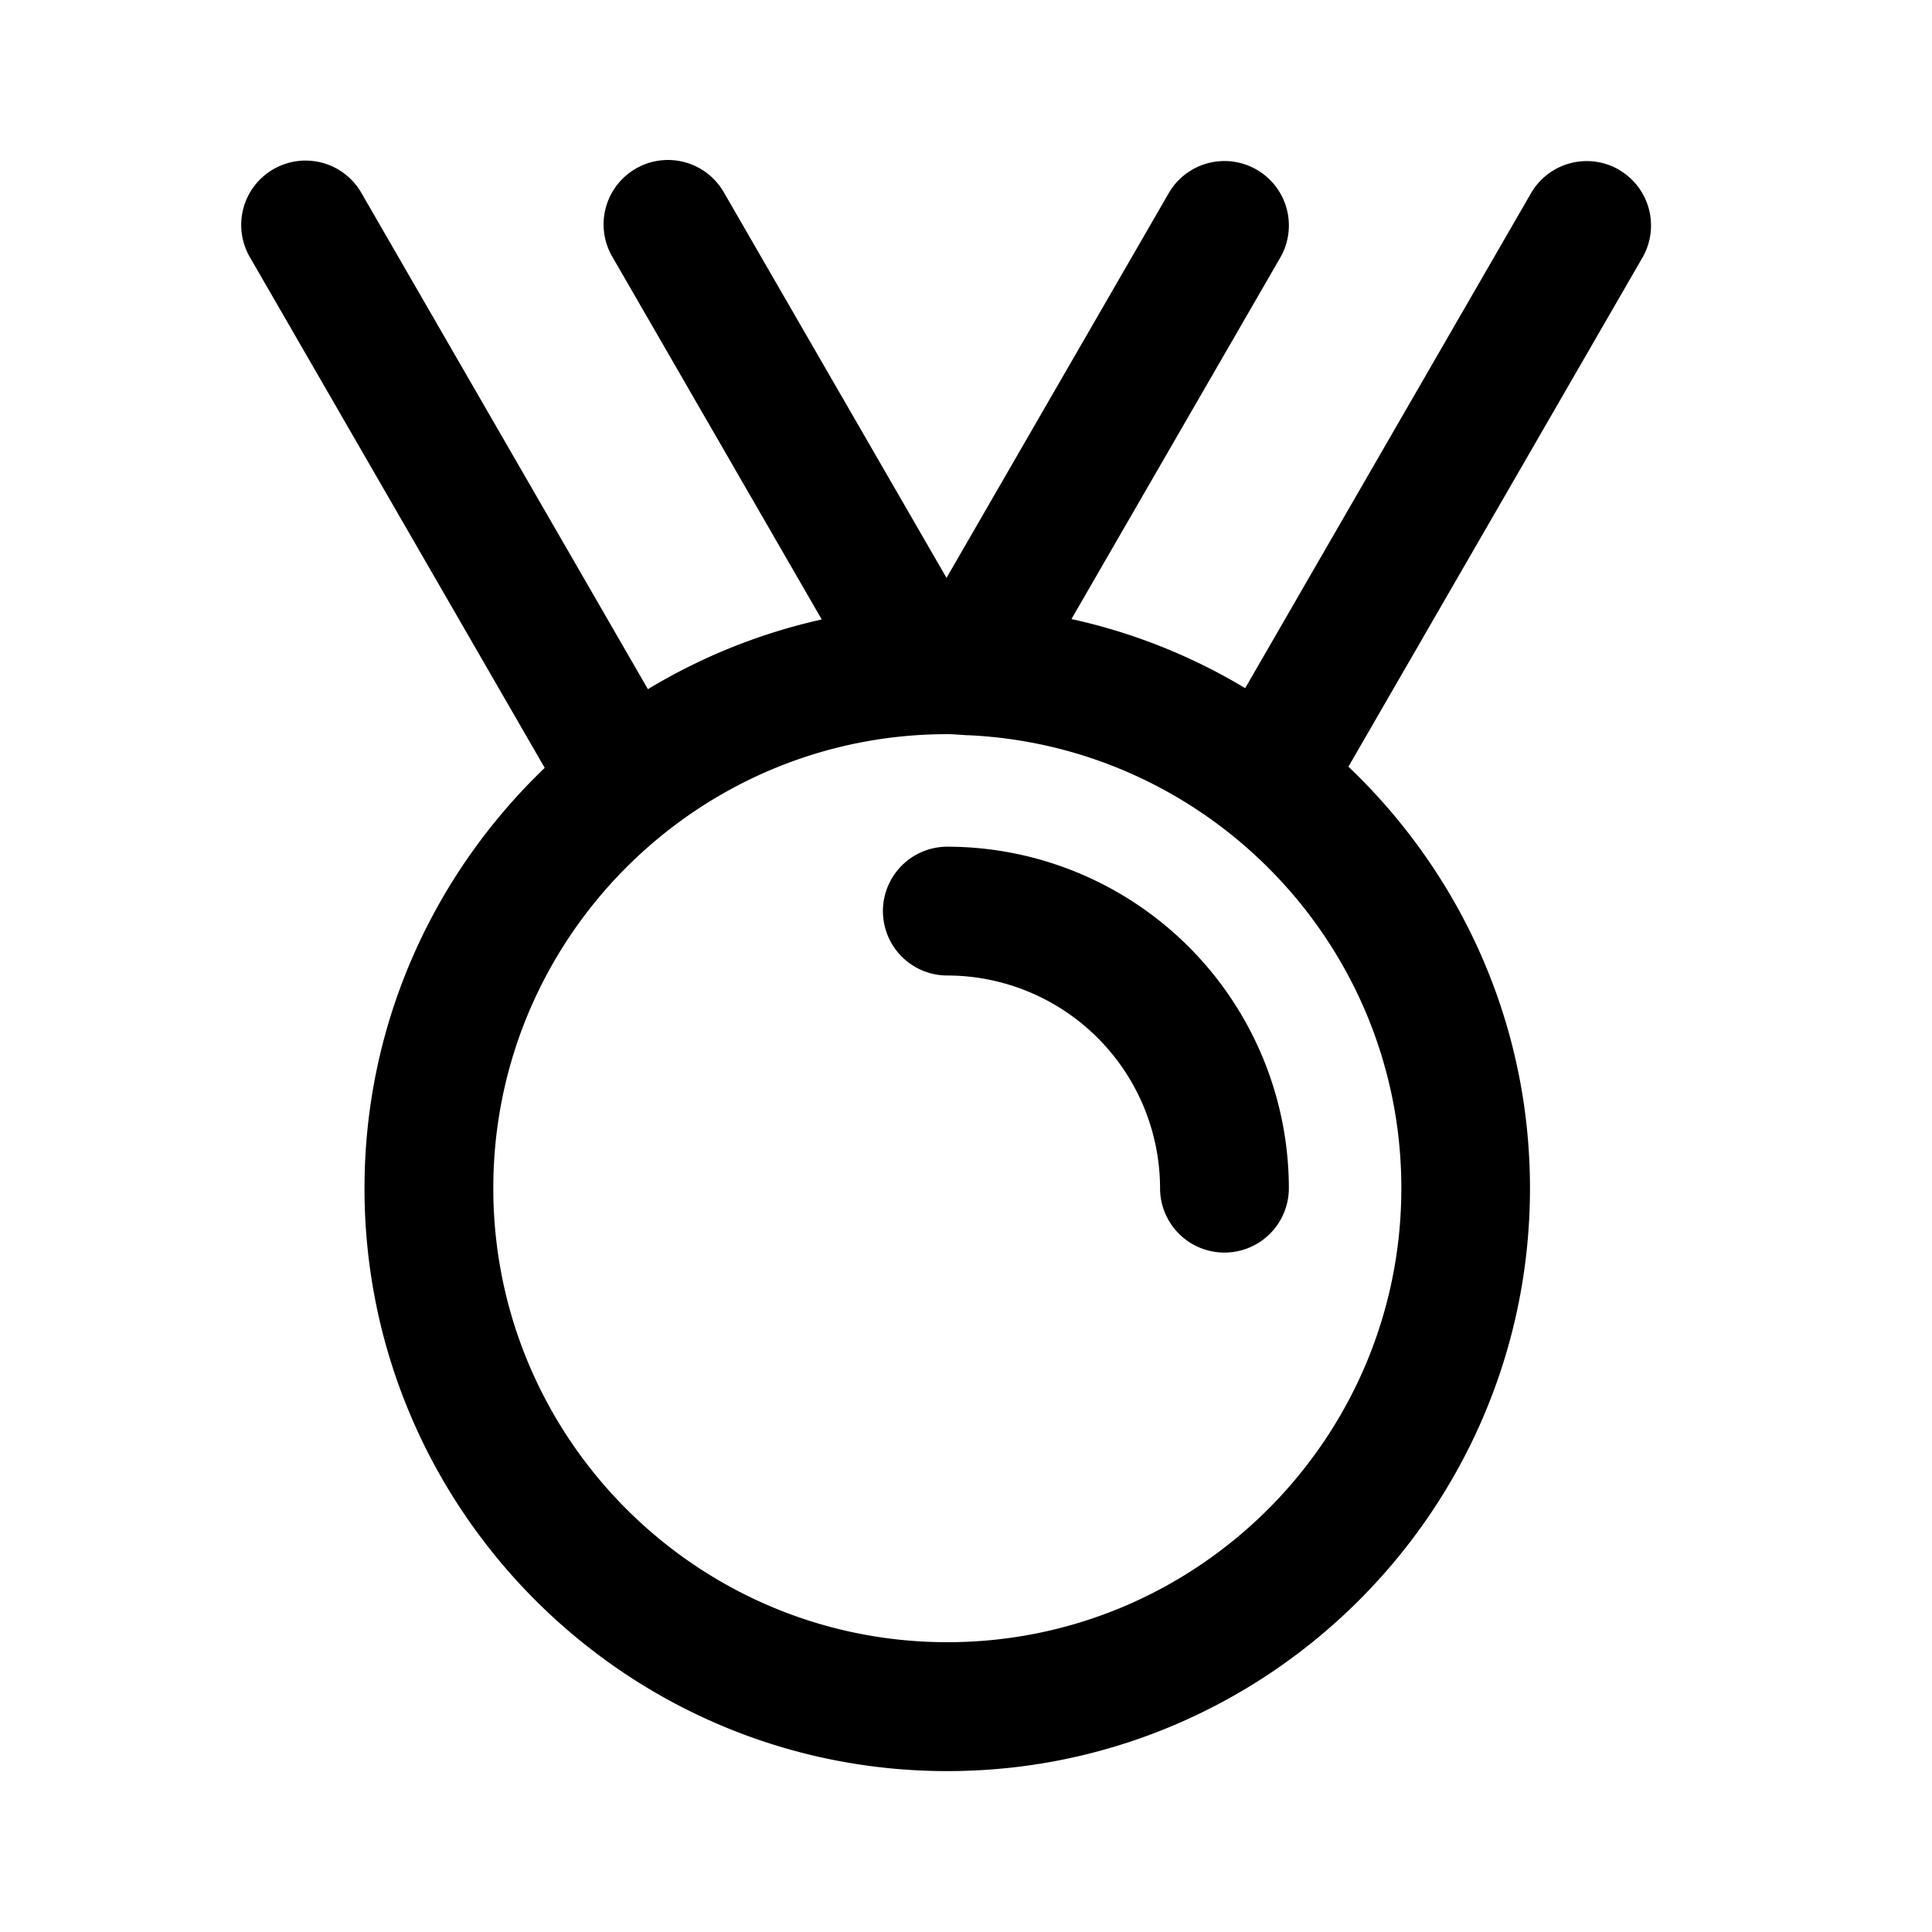
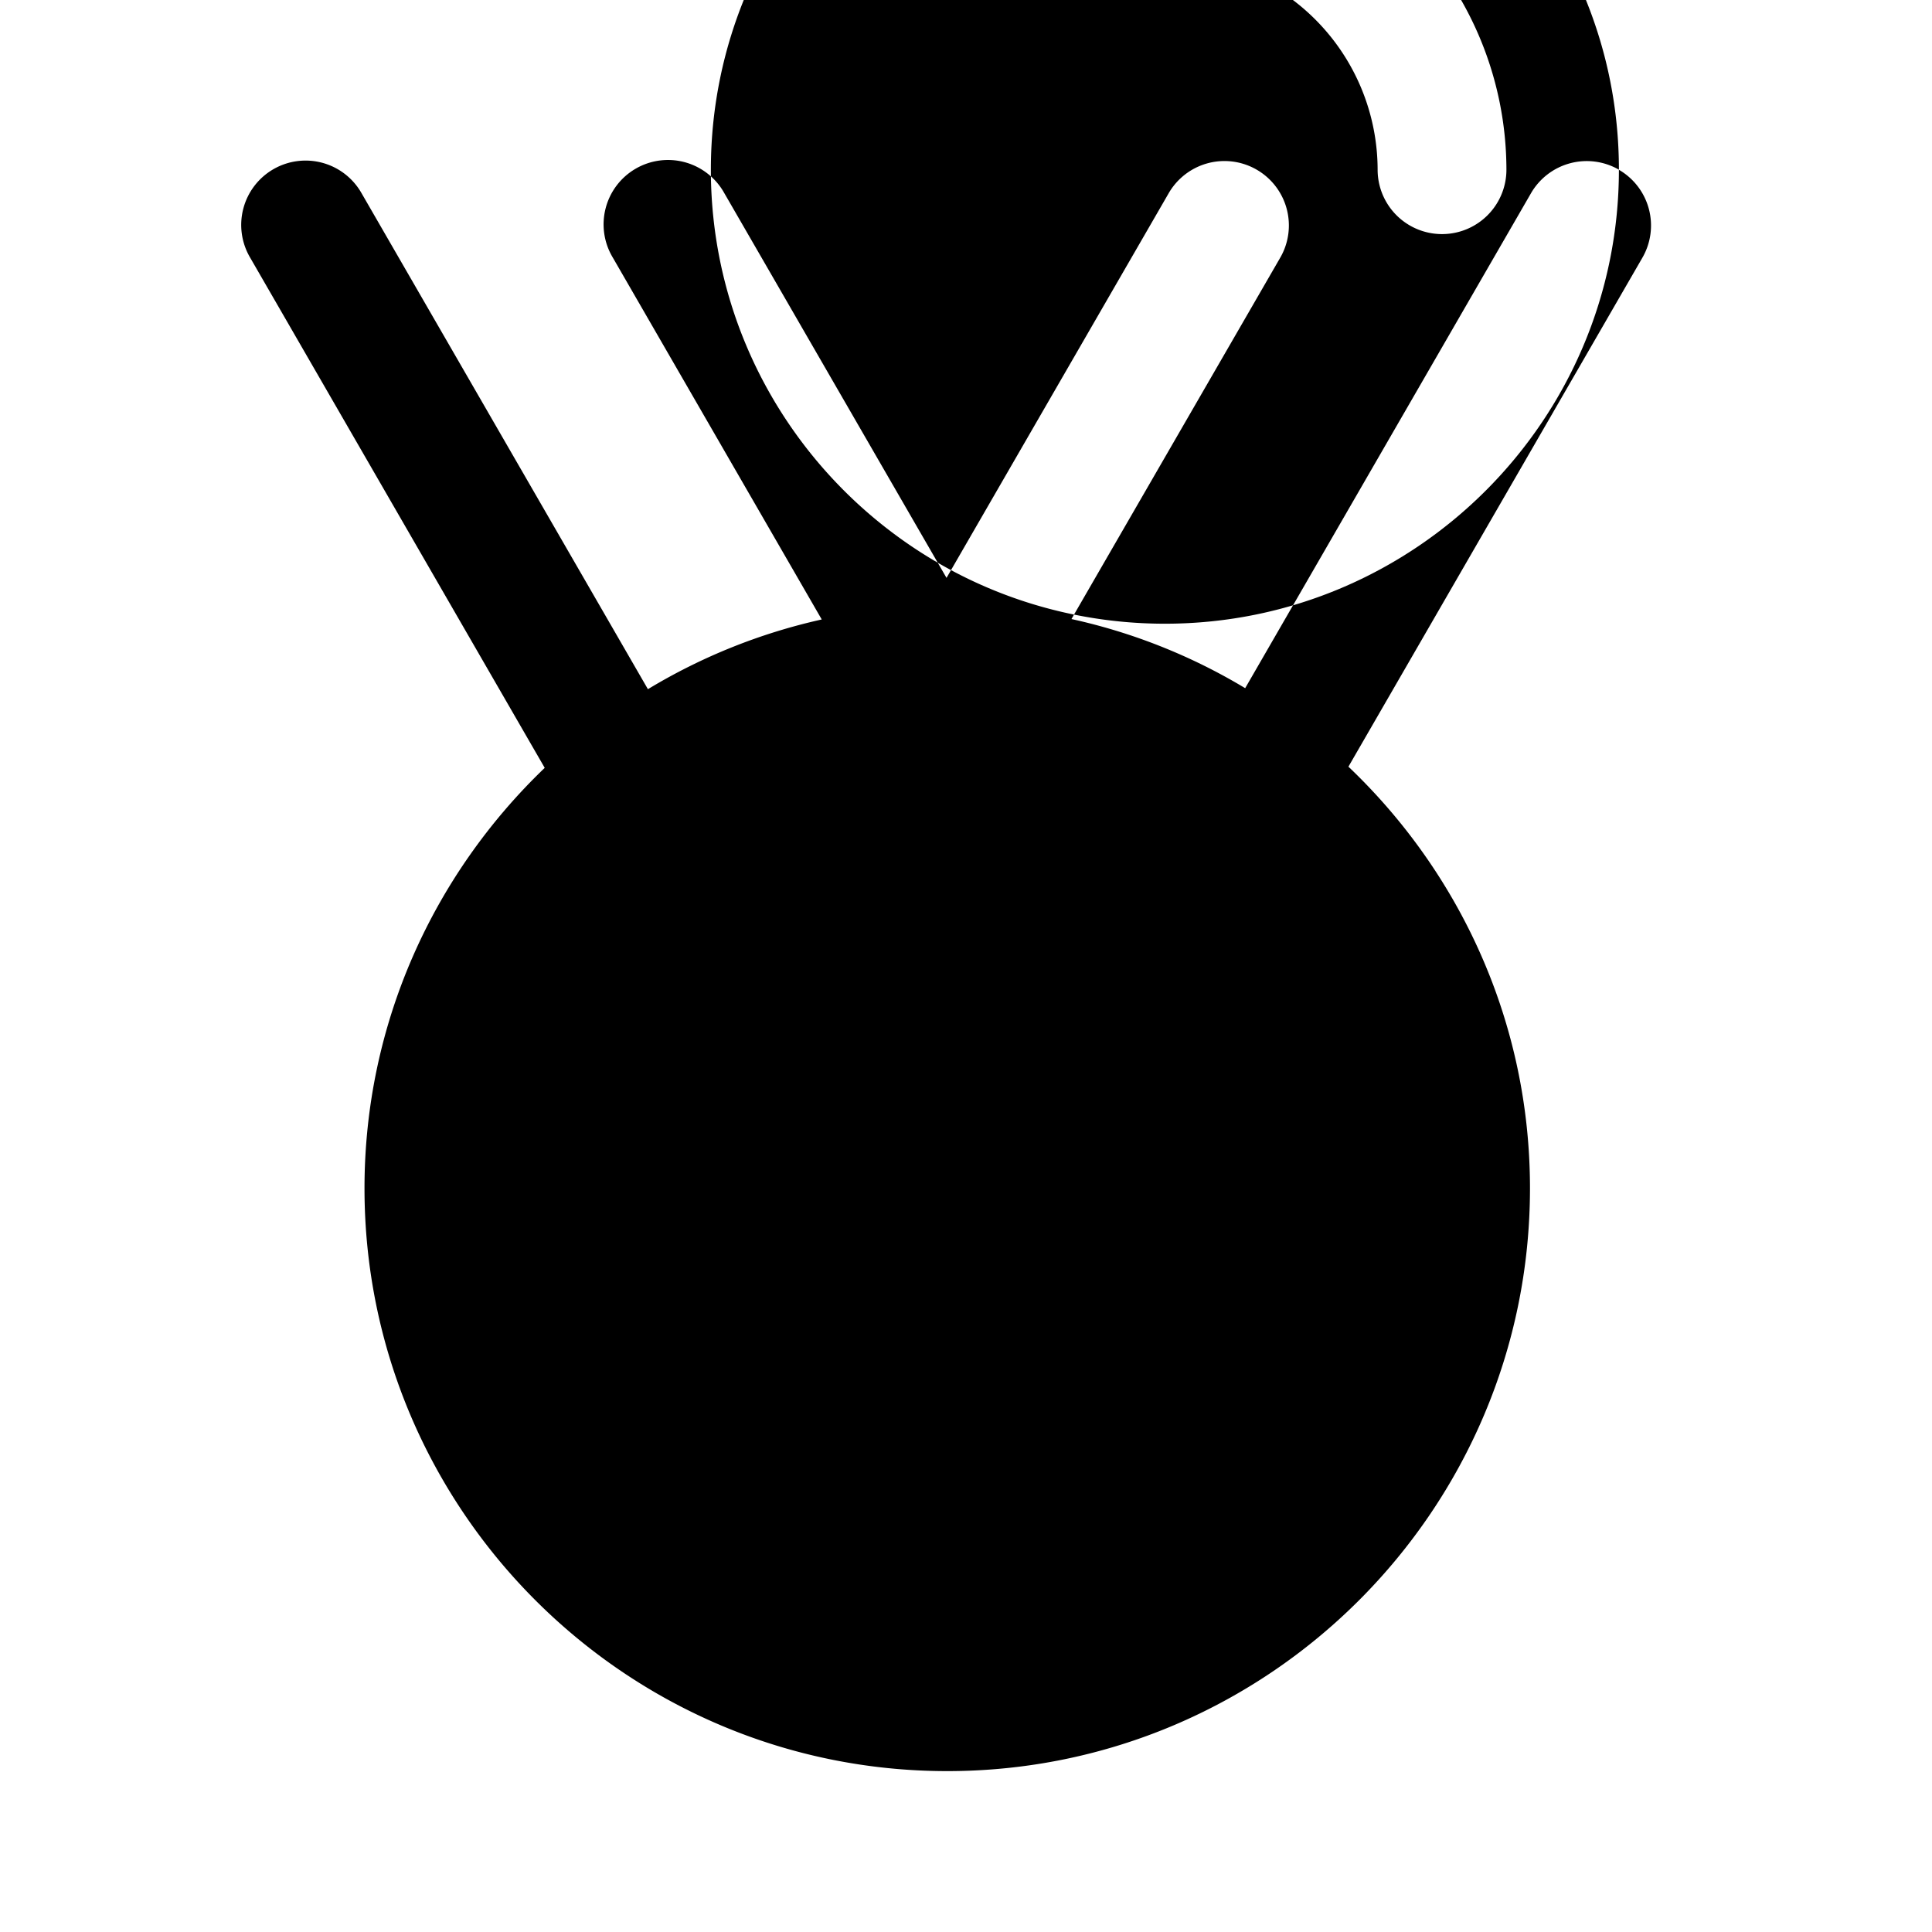
<svg xmlns="http://www.w3.org/2000/svg" viewBox="0 0 36 36">
-   <path d="M30.166 3.162a1.2 1.2 0 0 0-1.639.44l-5.325 9.221a10.745 10.745 0 0 0-3.237-1.288l3.89-6.733A1.2 1.2 0 1 0 21.777 3.6l-4.14 7.168-4.14-7.168a1.2 1.2 0 1 0-2.078 1.2l3.893 6.743a10.799 10.799 0 0 0-3.239 1.299l-5.335-9.24a1.199 1.199 0 1 0-2.076 1.2l5.488 9.506c-2.064 1.979-3.358 4.756-3.358 7.834 0 5.988 4.87 10.86 10.859 10.86 5.988 0 10.858-4.873 10.858-10.86 0-3.09-1.303-5.877-3.383-7.856l5.477-9.483a1.2 1.2 0 0 0-.438-1.64l.002-.001zM26.112 22.14c0 4.665-3.795 8.46-8.46 8.46-4.665 0-8.46-3.795-8.46-8.46 0-4.665 3.795-8.46 8.46-8.46.115 0 .23.012.343.018l.024.003.007-.002c4.489.199 8.086 3.903 8.086 8.441zm-8.46-6.363a1.2 1.2 0 0 0 0 2.4 3.97 3.97 0 0 1 3.964 3.963 1.2 1.2 0 1 0 2.4 0 6.37 6.37 0 0 0-6.362-6.363h-.002z" />
+   <path d="M30.166 3.162a1.2 1.2 0 0 0-1.639.44l-5.325 9.221a10.745 10.745 0 0 0-3.237-1.288l3.89-6.733A1.2 1.2 0 1 0 21.777 3.6l-4.14 7.168-4.14-7.168a1.2 1.2 0 1 0-2.078 1.2l3.893 6.743a10.799 10.799 0 0 0-3.239 1.299l-5.335-9.24a1.199 1.199 0 1 0-2.076 1.2l5.488 9.506c-2.064 1.979-3.358 4.756-3.358 7.834 0 5.988 4.87 10.86 10.859 10.86 5.988 0 10.858-4.873 10.858-10.86 0-3.09-1.303-5.877-3.383-7.856l5.477-9.483a1.2 1.2 0 0 0-.438-1.64l.002-.001zc0 4.665-3.795 8.46-8.46 8.46-4.665 0-8.46-3.795-8.46-8.46 0-4.665 3.795-8.46 8.46-8.46.115 0 .23.012.343.018l.024.003.007-.002c4.489.199 8.086 3.903 8.086 8.441zm-8.46-6.363a1.2 1.2 0 0 0 0 2.4 3.97 3.97 0 0 1 3.964 3.963 1.2 1.2 0 1 0 2.4 0 6.37 6.37 0 0 0-6.362-6.363h-.002z" />
</svg>